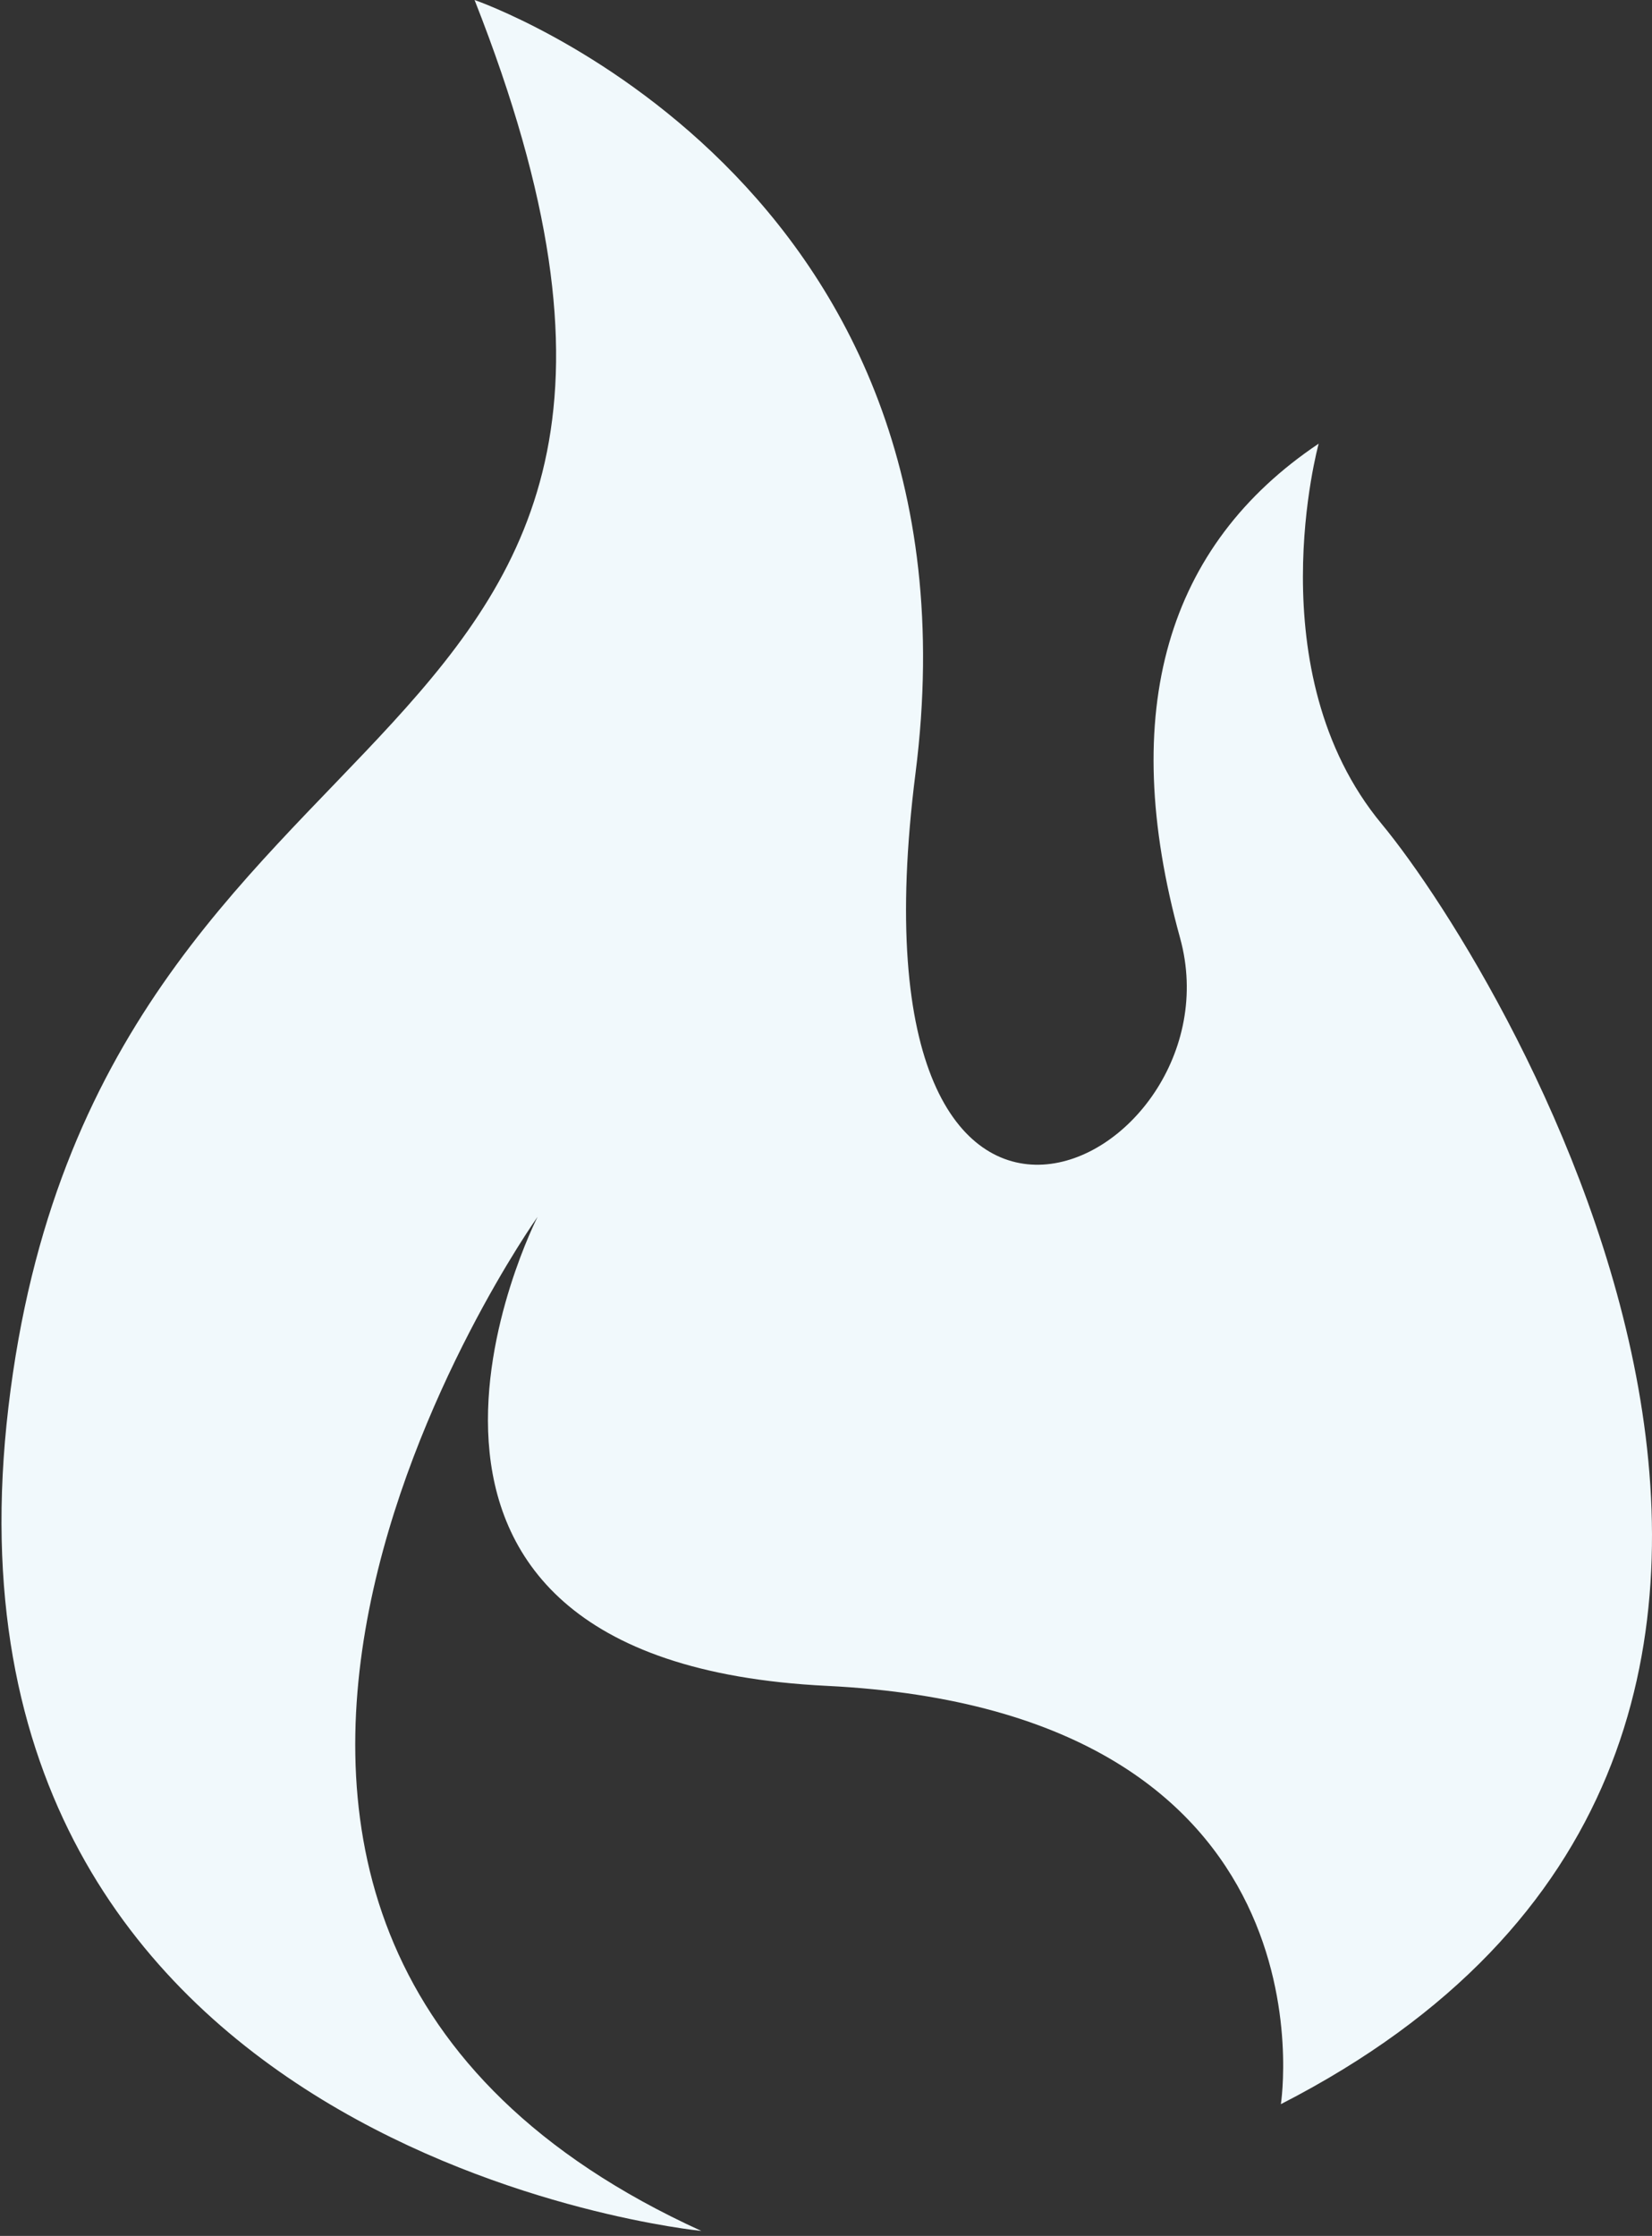
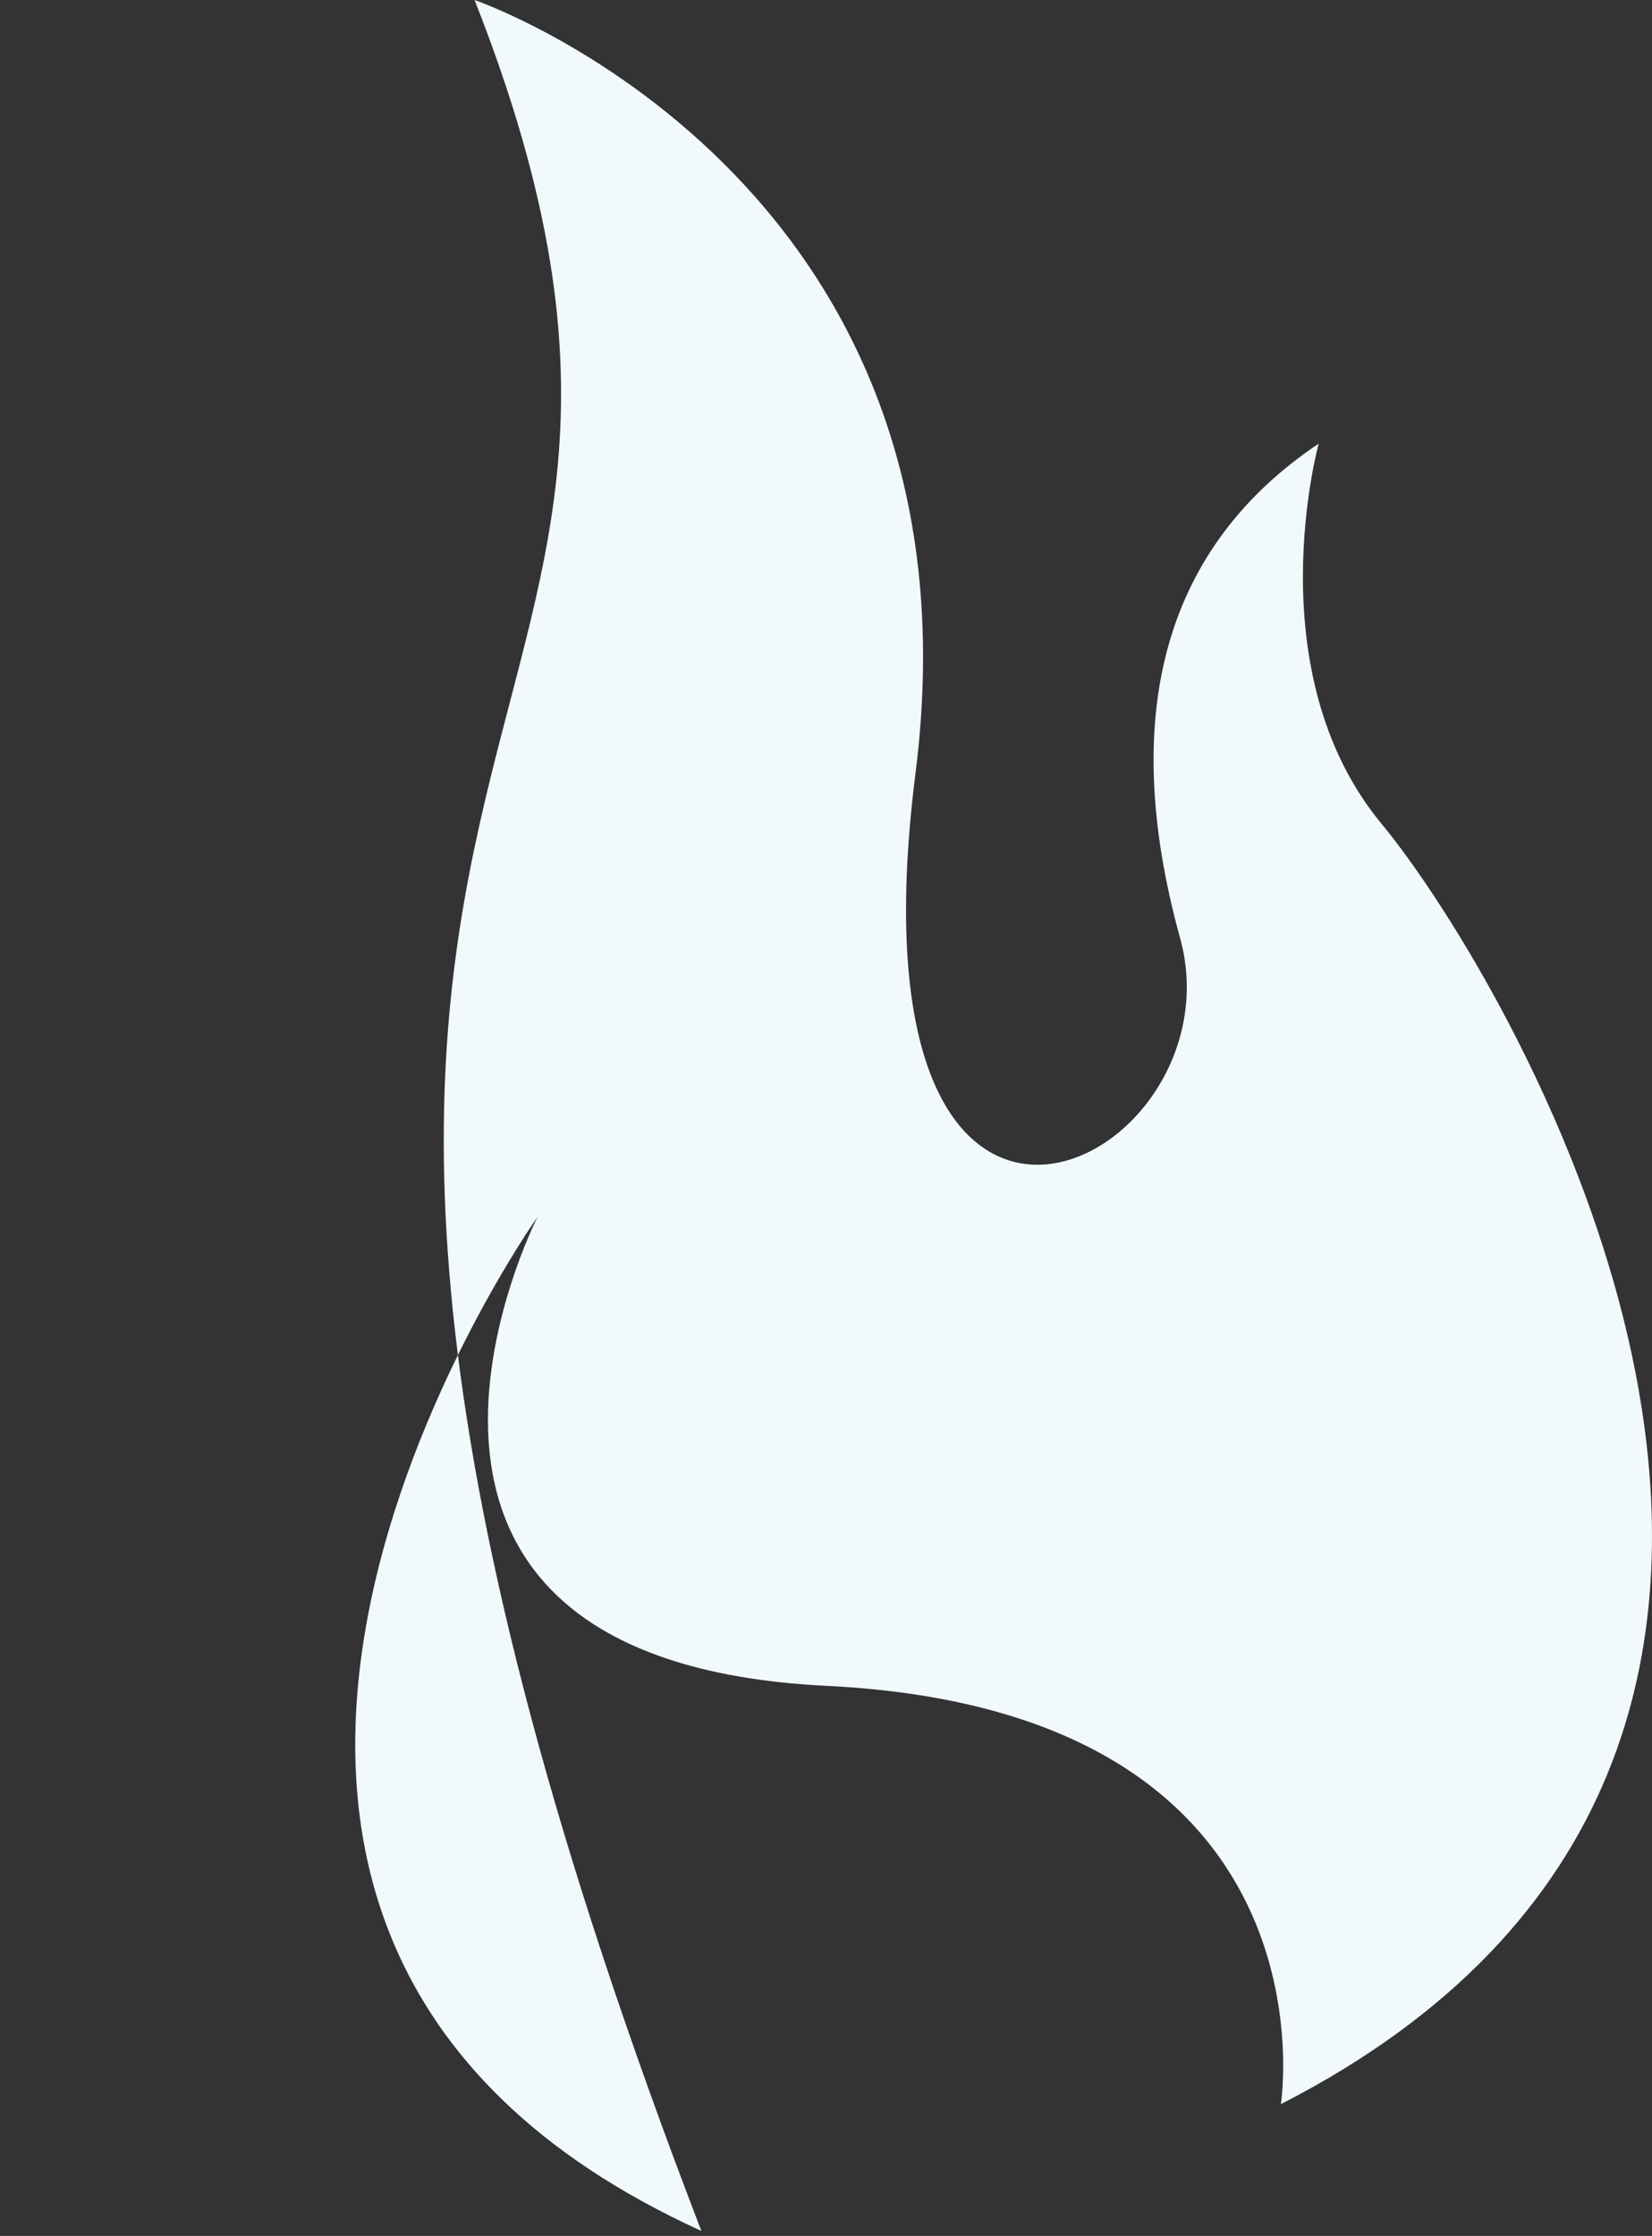
<svg xmlns="http://www.w3.org/2000/svg" width="303" height="410" fill="none">
  <rect width="100%" height="100%" fill="#333333" stroke="none" />
-   <path d="M128.638 409.089S-14.624 395.142 1.547 258.007C17.722 120.864 144.813 146.434 87.042 0c0 0 94.739 32.537 80.875 141.784-13.86 109.248 60.081 72.056 48.526 30.219-11.553-41.841-2.31-72.054 25.421-90.65 0 0-11.556 41.835 11.548 69.73 23.109 27.895 108.604 169.679-18.482 234.76 0 0 11.338-72.054-83.29-76.703-94.634-4.649-53.043-86.001-53.043-86.001s-92.429 130.167 30.041 185.95Z" fill="#F1F9FC" />
+   <path d="M128.638 409.089C17.722 120.864 144.813 146.434 87.042 0c0 0 94.739 32.537 80.875 141.784-13.86 109.248 60.081 72.056 48.526 30.219-11.553-41.841-2.31-72.054 25.421-90.65 0 0-11.556 41.835 11.548 69.73 23.109 27.895 108.604 169.679-18.482 234.76 0 0 11.338-72.054-83.29-76.703-94.634-4.649-53.043-86.001-53.043-86.001s-92.429 130.167 30.041 185.95Z" fill="#F1F9FC" />
</svg>